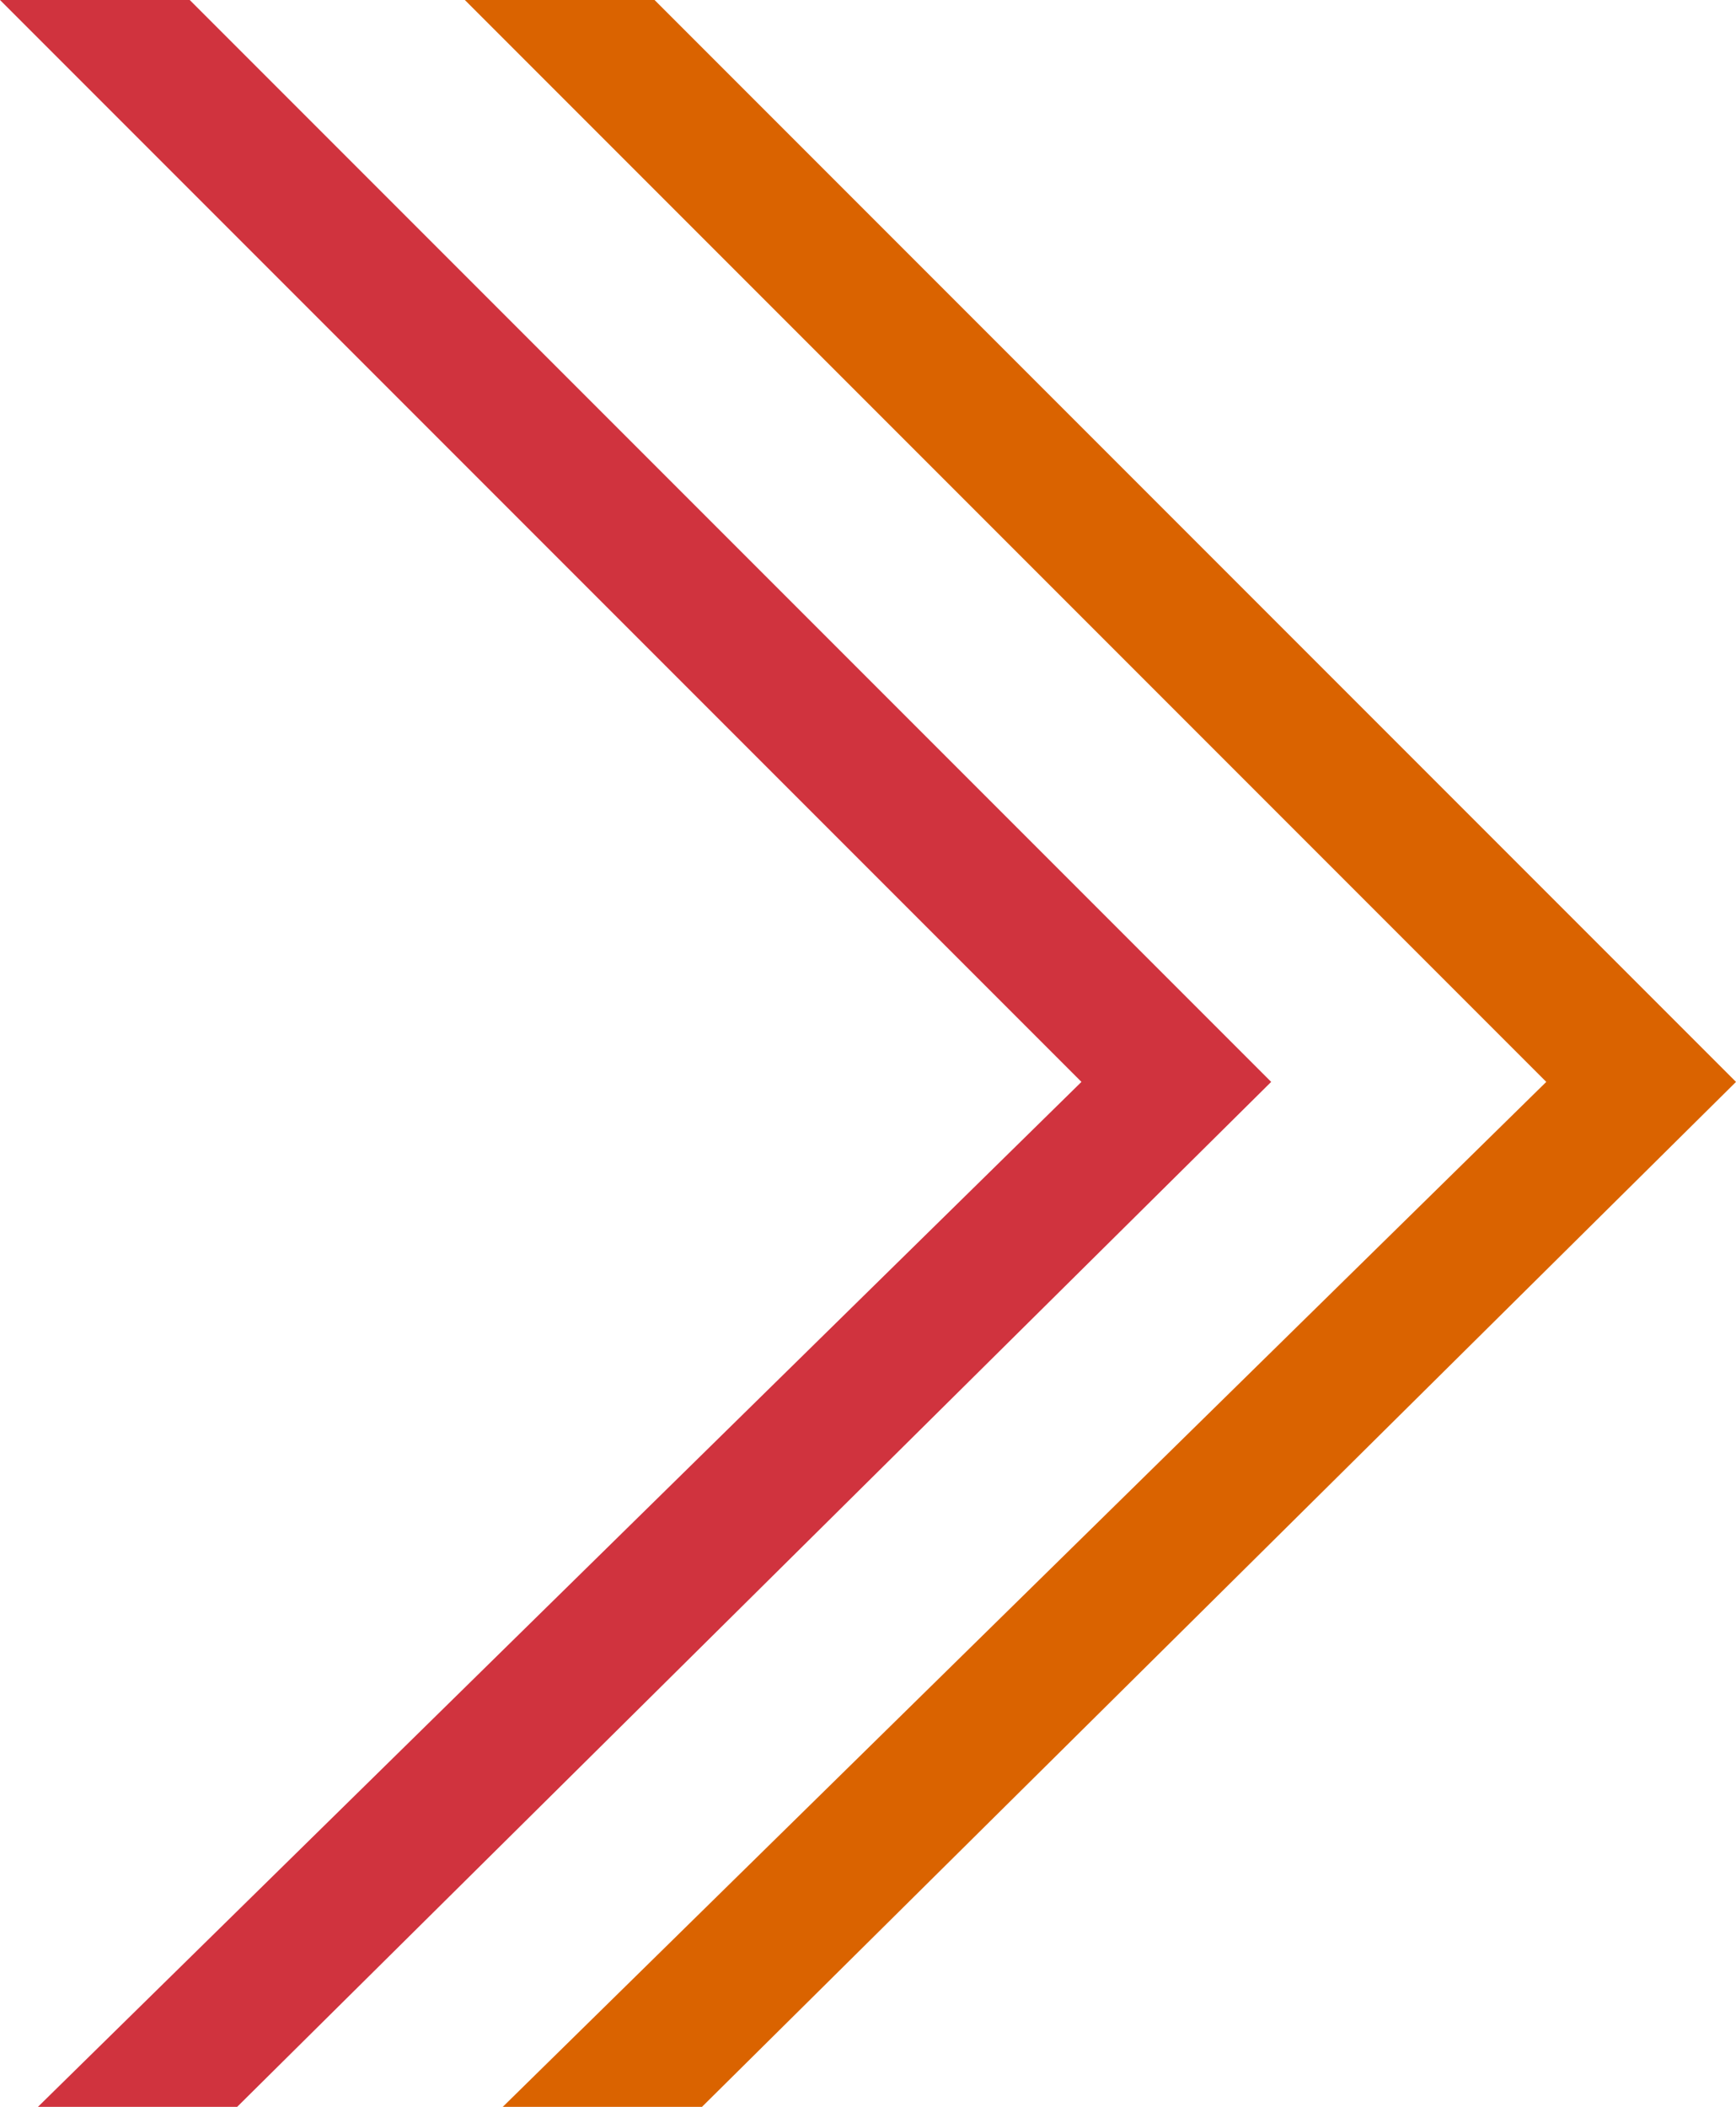
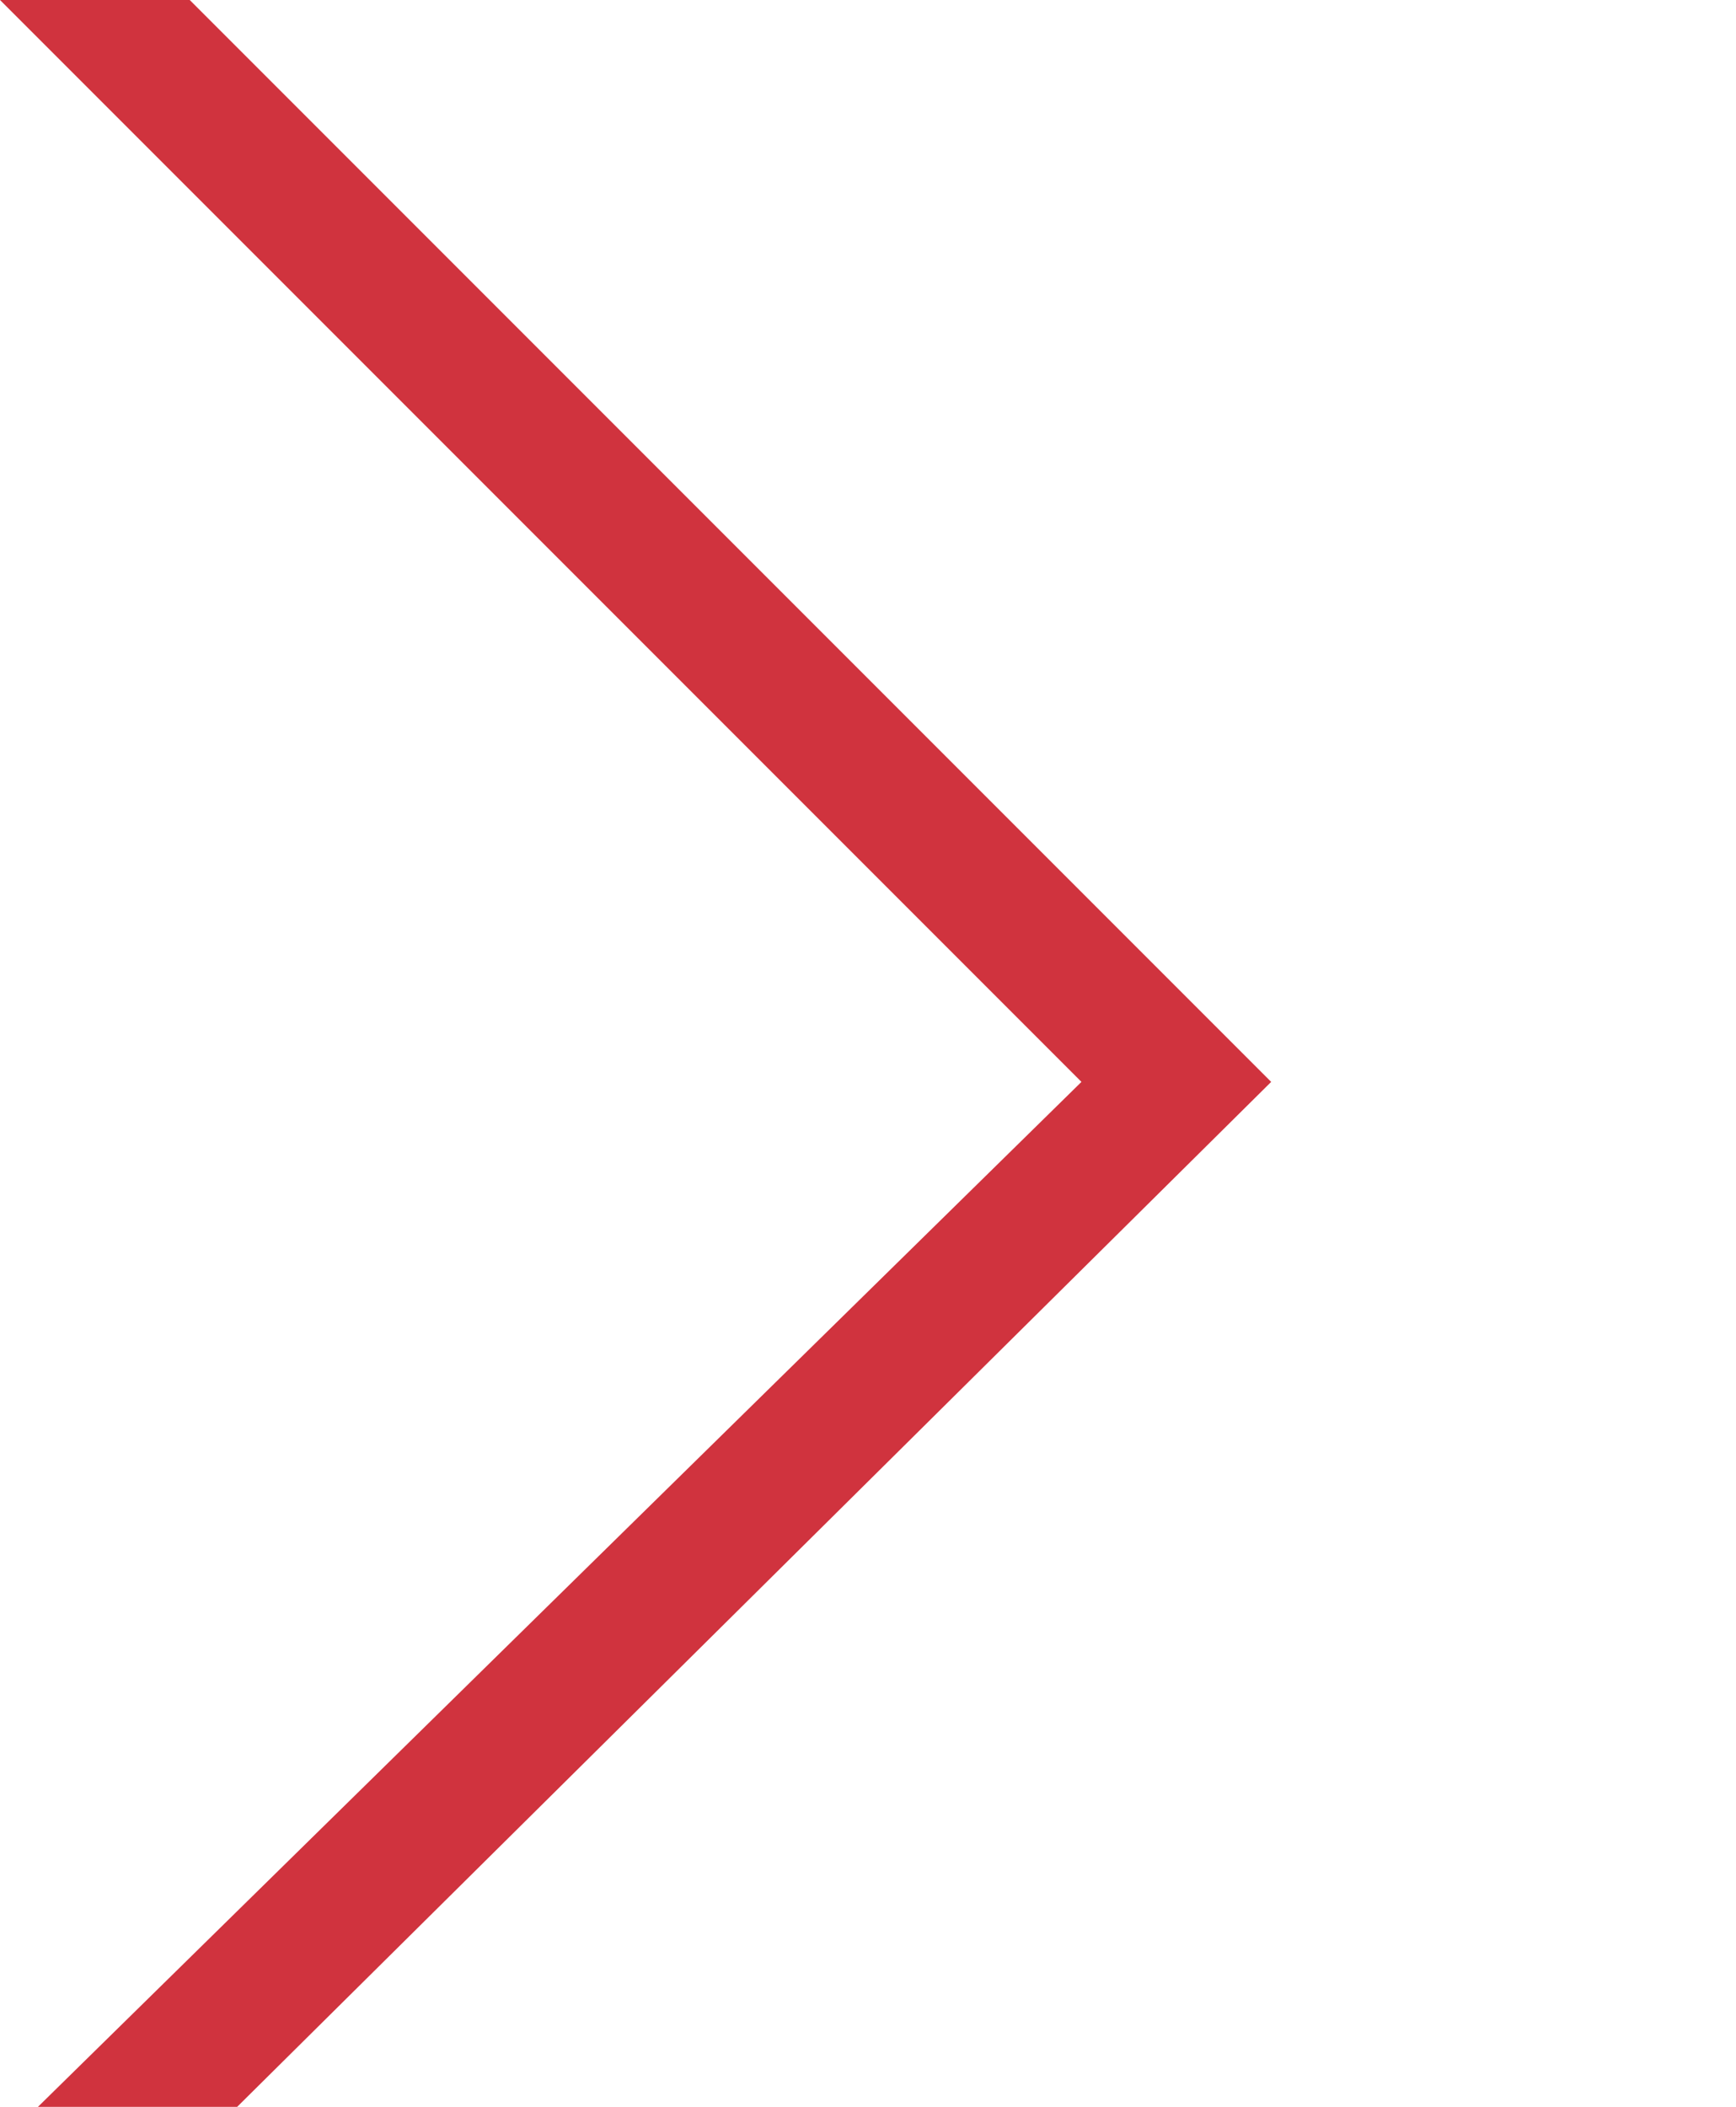
<svg xmlns="http://www.w3.org/2000/svg" version="1.1" id="Layer_1" x="0px" y="0px" viewBox="0 0 18.3 22.2" style="enable-background:new 0 0 18.3 22.2;" xml:space="preserve">
  <style type="text/css">
	.st0{fill:#D0333E;}
	.st1{fill:#DA6300;}
</style>
  <g>
    <path id="path38_00000064326665821376115310000005408933967326879873_" class="st0" d="M11.4,11.4L0,0l2,0l11.4,11.4L2.5,22.2   l-2.1,0L11.4,11.4" />
-     <path id="path42_00000109030382957439099370000011472543579011878794_" class="st1" d="M16.3,11.4L4.9,0l2,0l11.4,11.4L7.4,22.2   l-2.1,0L16.3,11.4" />
  </g>
</svg>